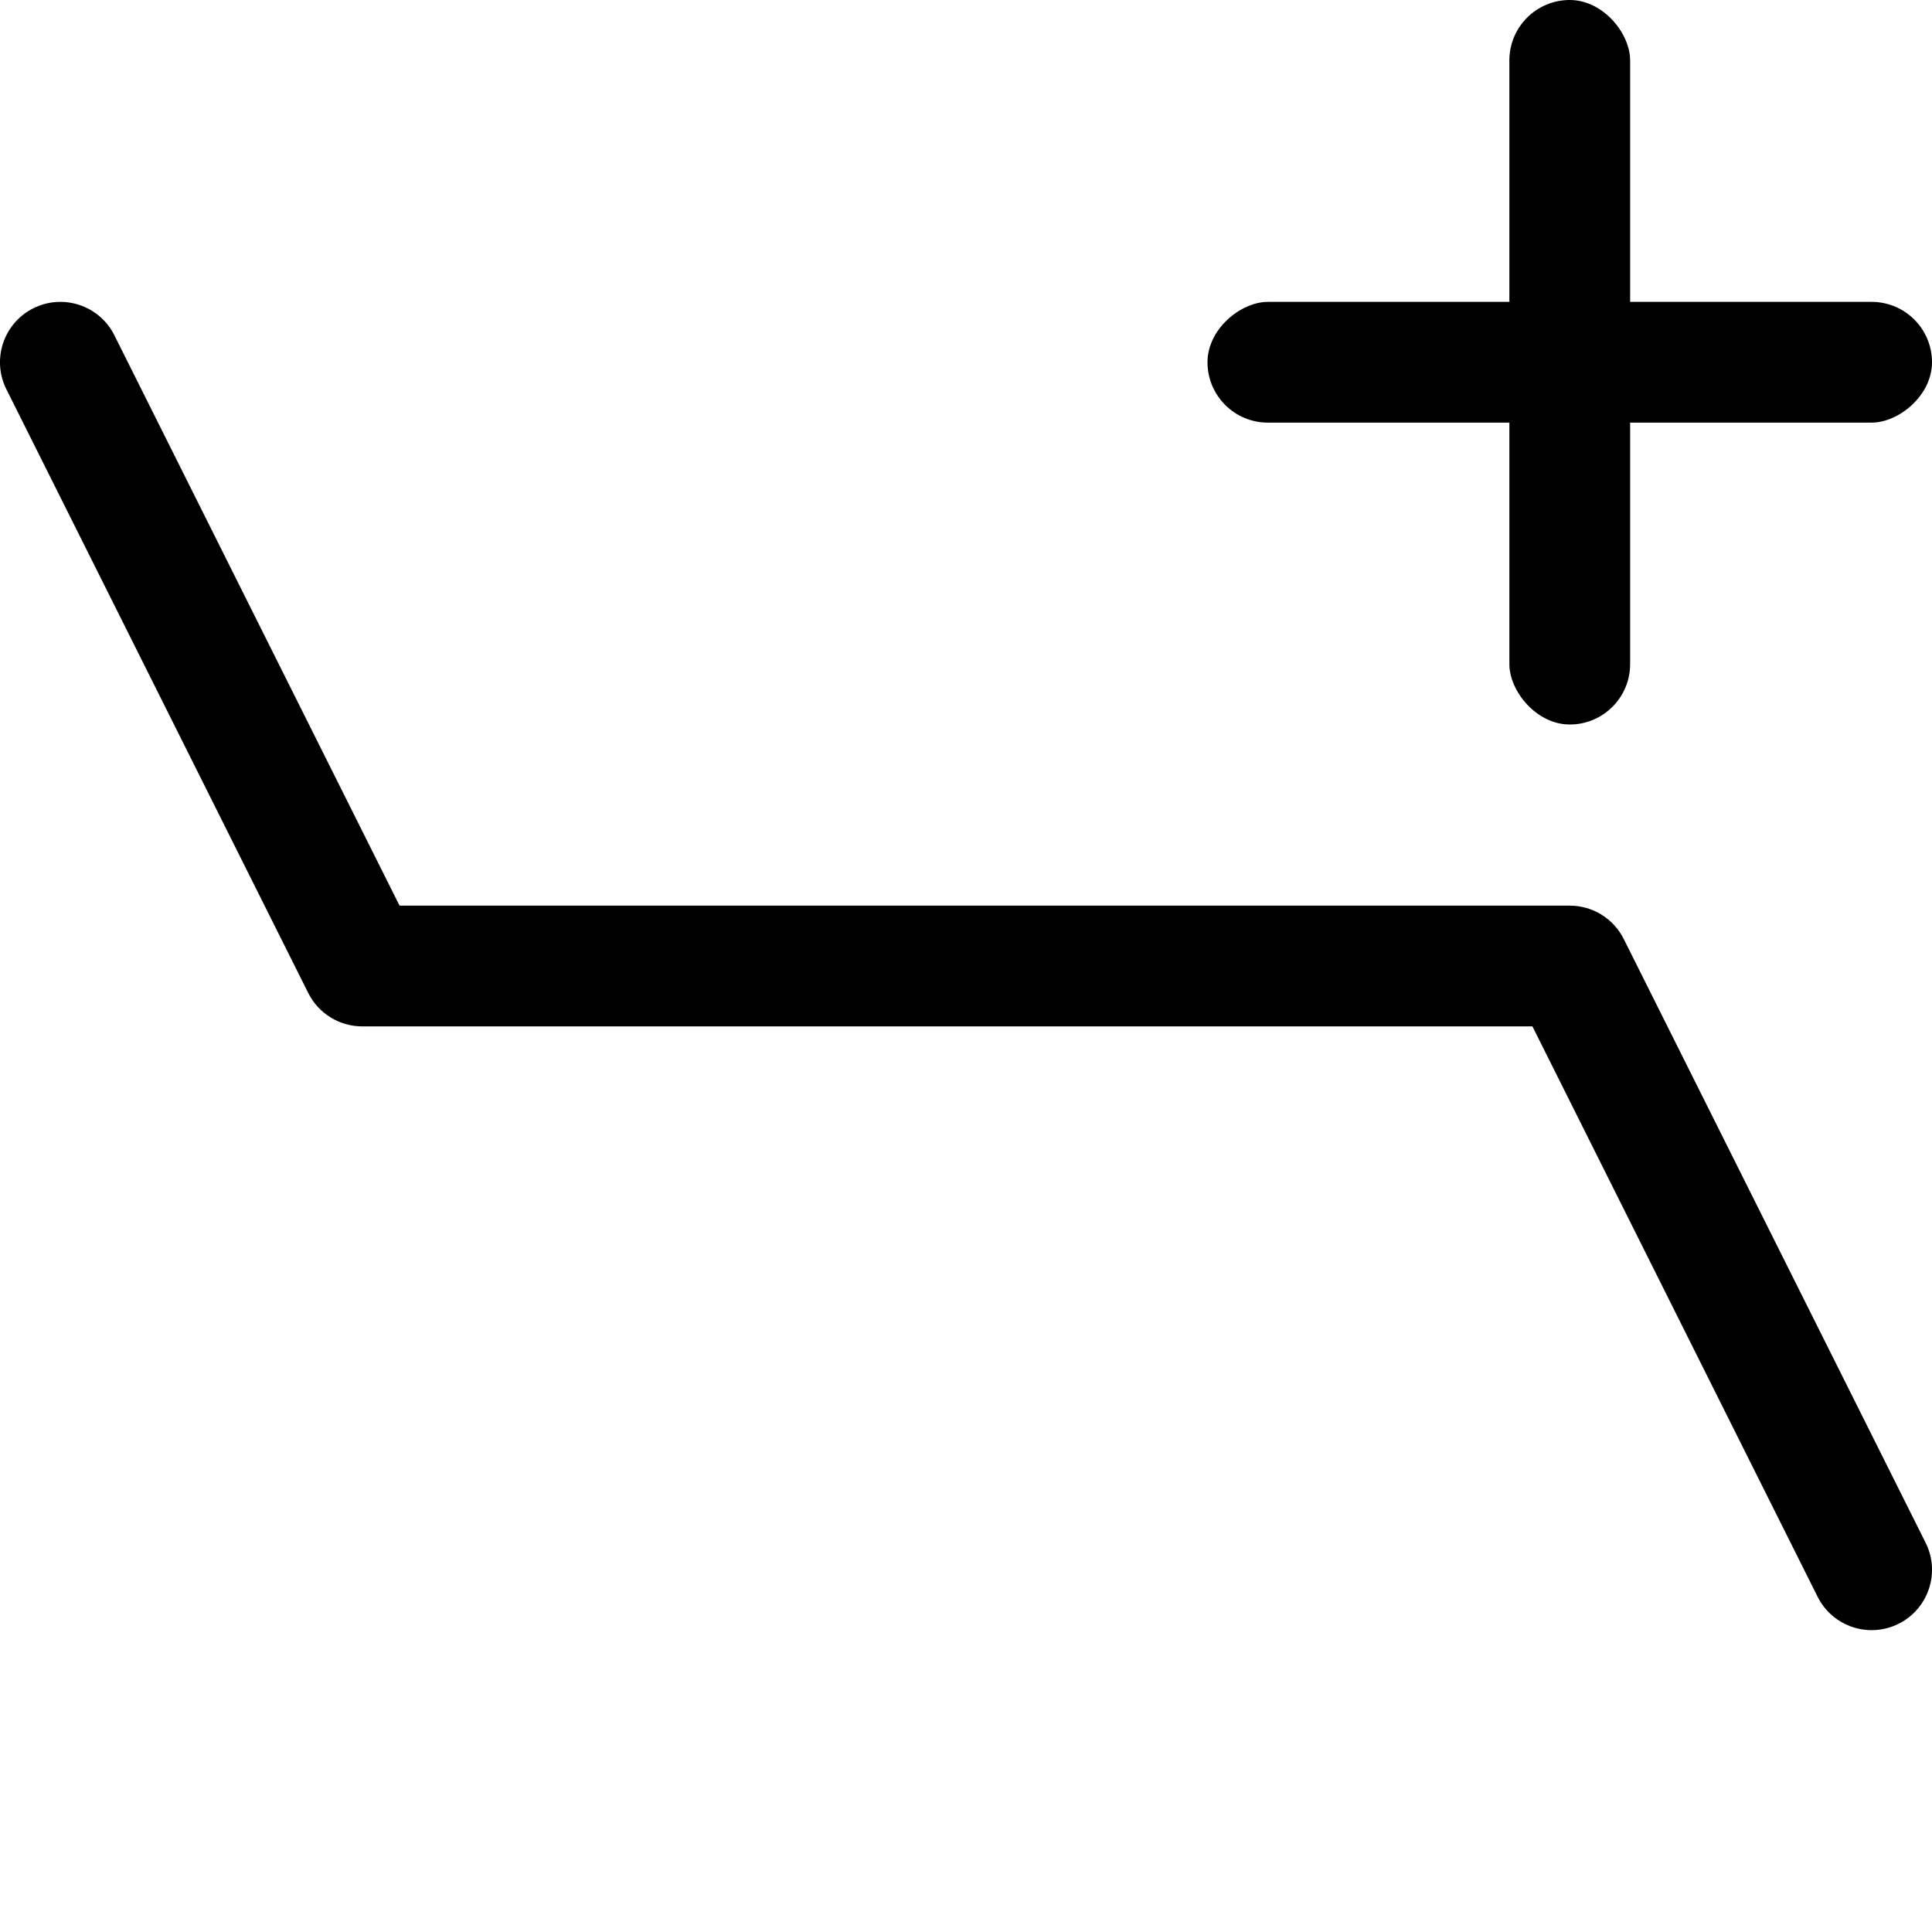
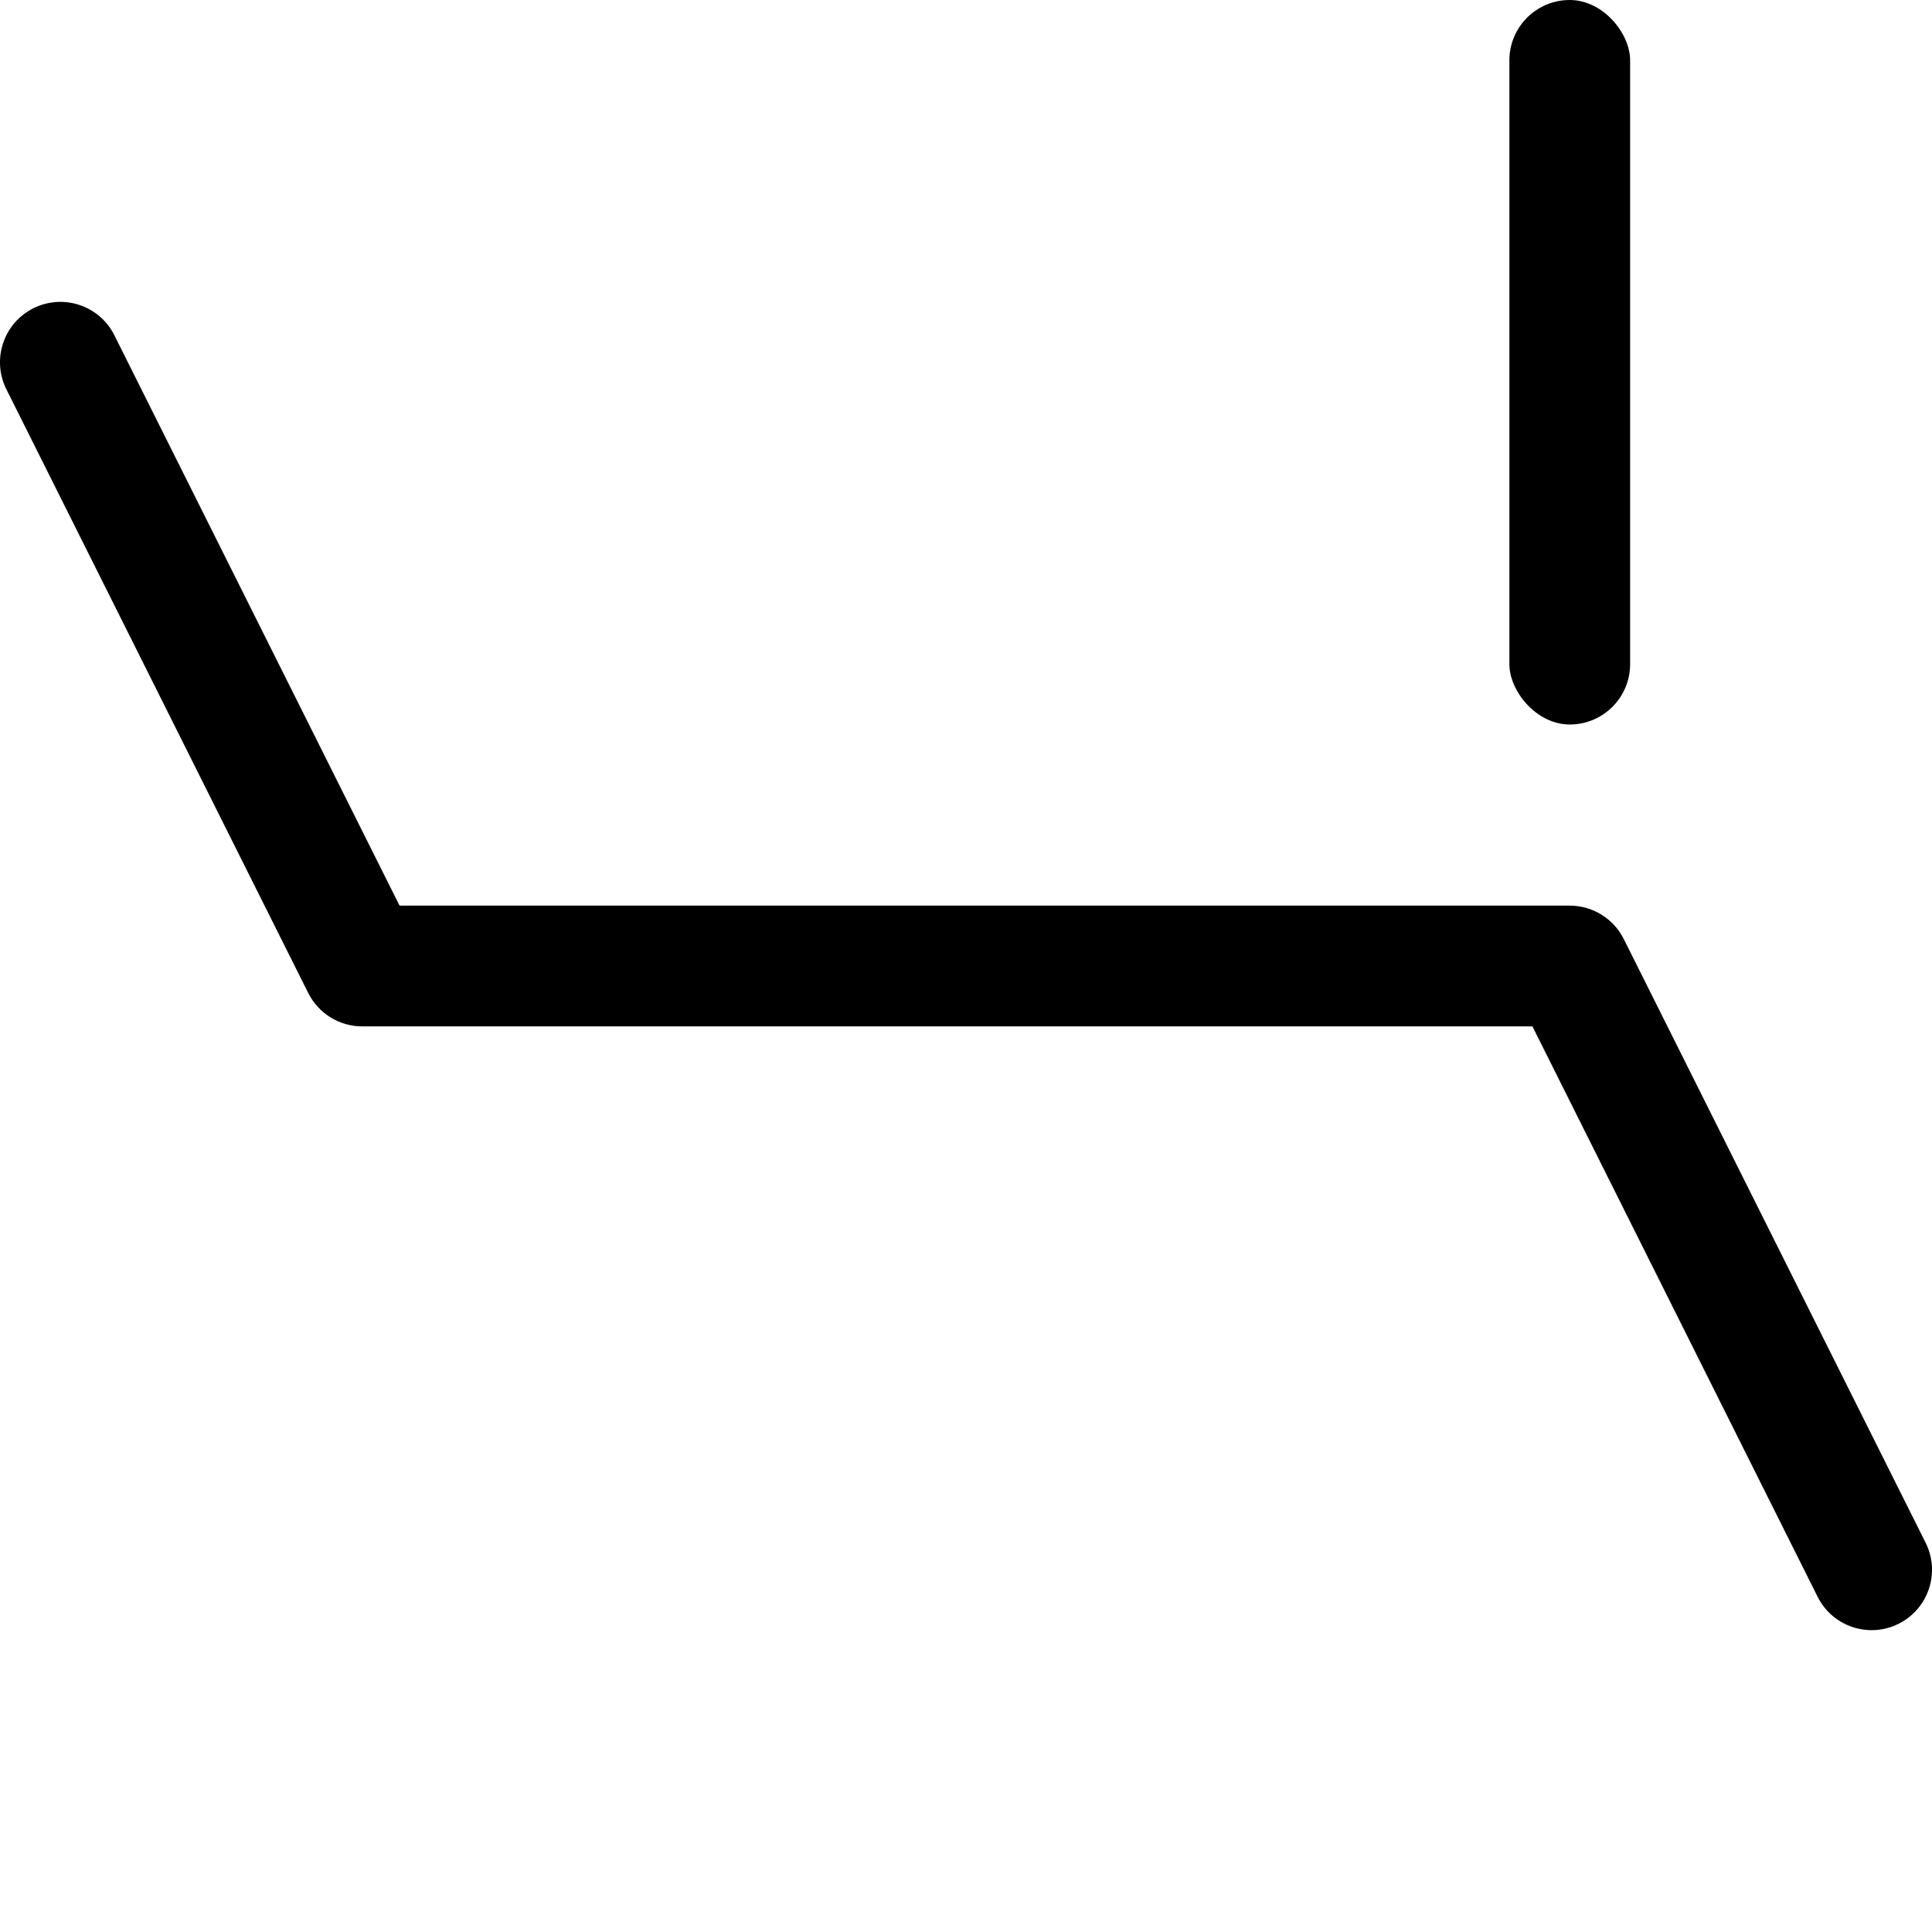
<svg xmlns="http://www.w3.org/2000/svg" width="128" height="128" viewBox="0 0 128 128" fill="none">
  <g clip-path="url(#clip0_1707_1015)">
    <rect x="100" width="8" height="48" rx="4" fill="black" />
-     <rect x="128" y="20" width="8" height="48" rx="4" transform="rotate(90 128 20)" fill="black" />
    <path fill-rule="evenodd" clip-rule="evenodd" d="M2.211 20.423C4.187 19.435 6.59 20.236 7.578 22.212L26.472 60.001H104C105.515 60.001 106.9 60.857 107.578 62.212L127.578 102.212C128.566 104.188 127.765 106.591 125.789 107.579C123.813 108.567 121.41 107.766 120.422 105.79L101.528 68.001H24C22.485 68.001 21.1 67.145 20.422 65.79L0.422 25.79C-0.566 23.814 0.235 21.411 2.211 20.423Z" fill="black" />
  </g>
  <defs>
    <clipPath id="clip0_1707_1015">
      <rect width="128" height="128" fill="white" />
    </clipPath>
  </defs>
</svg>